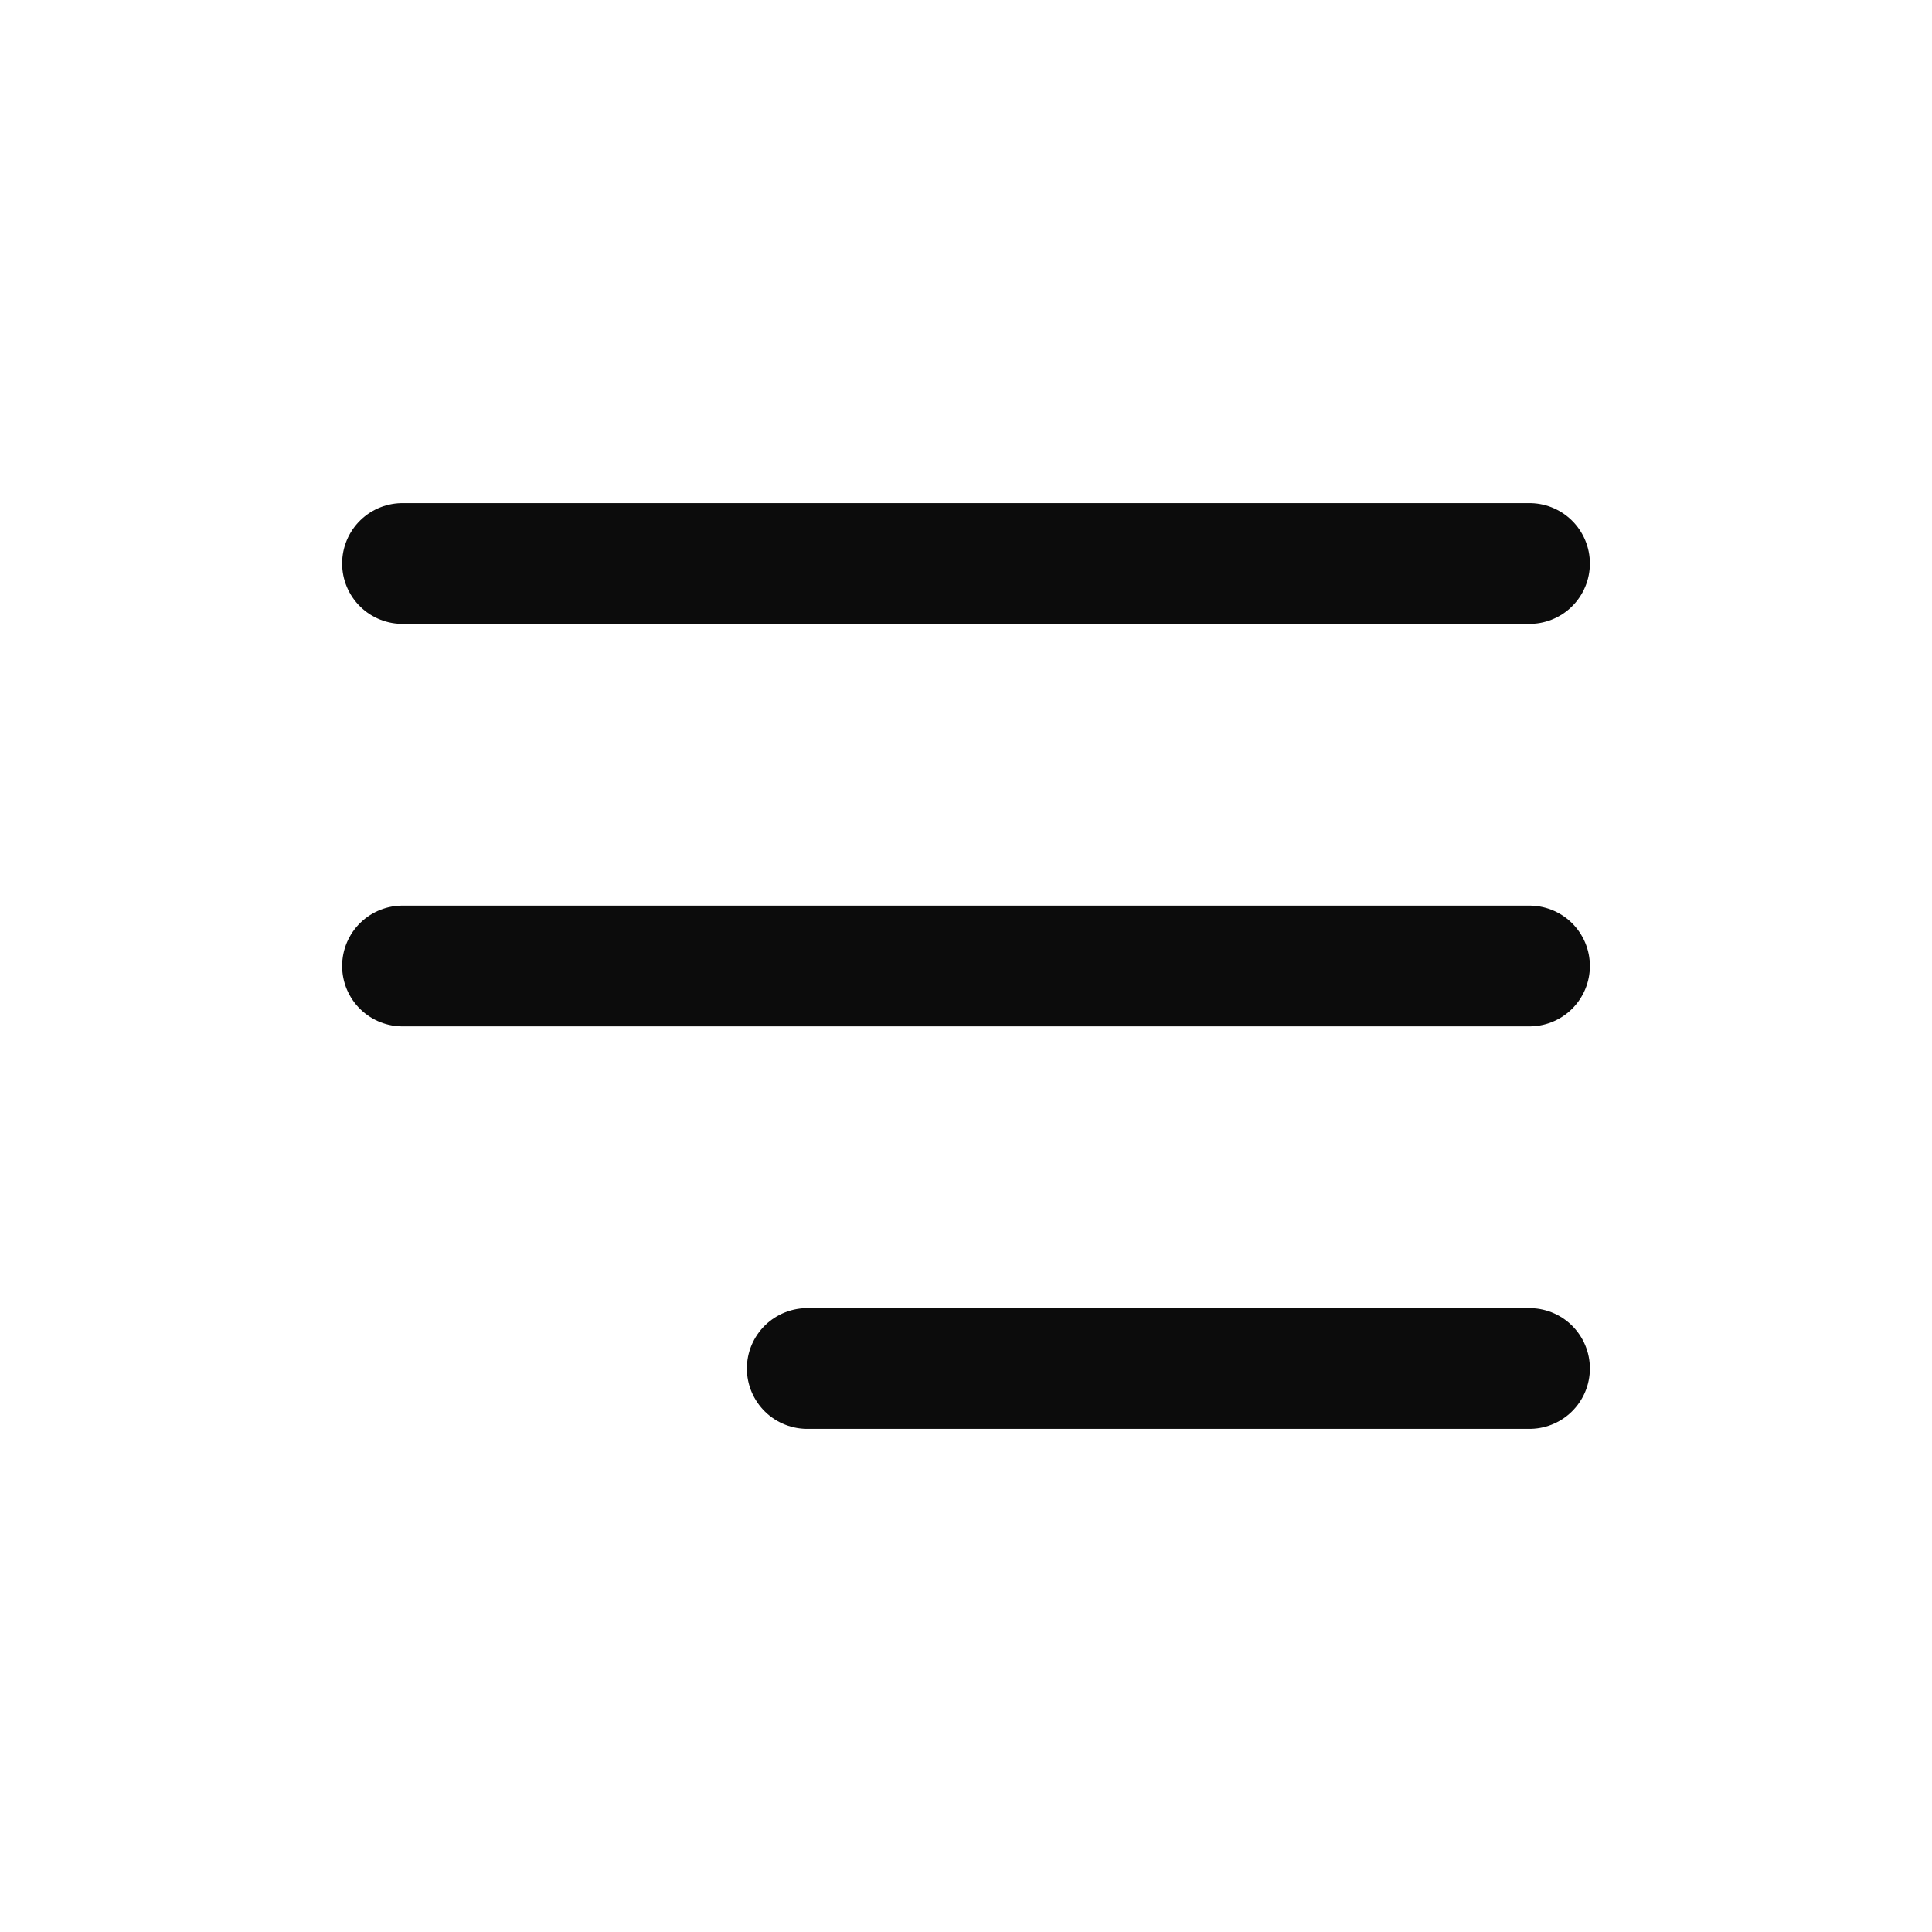
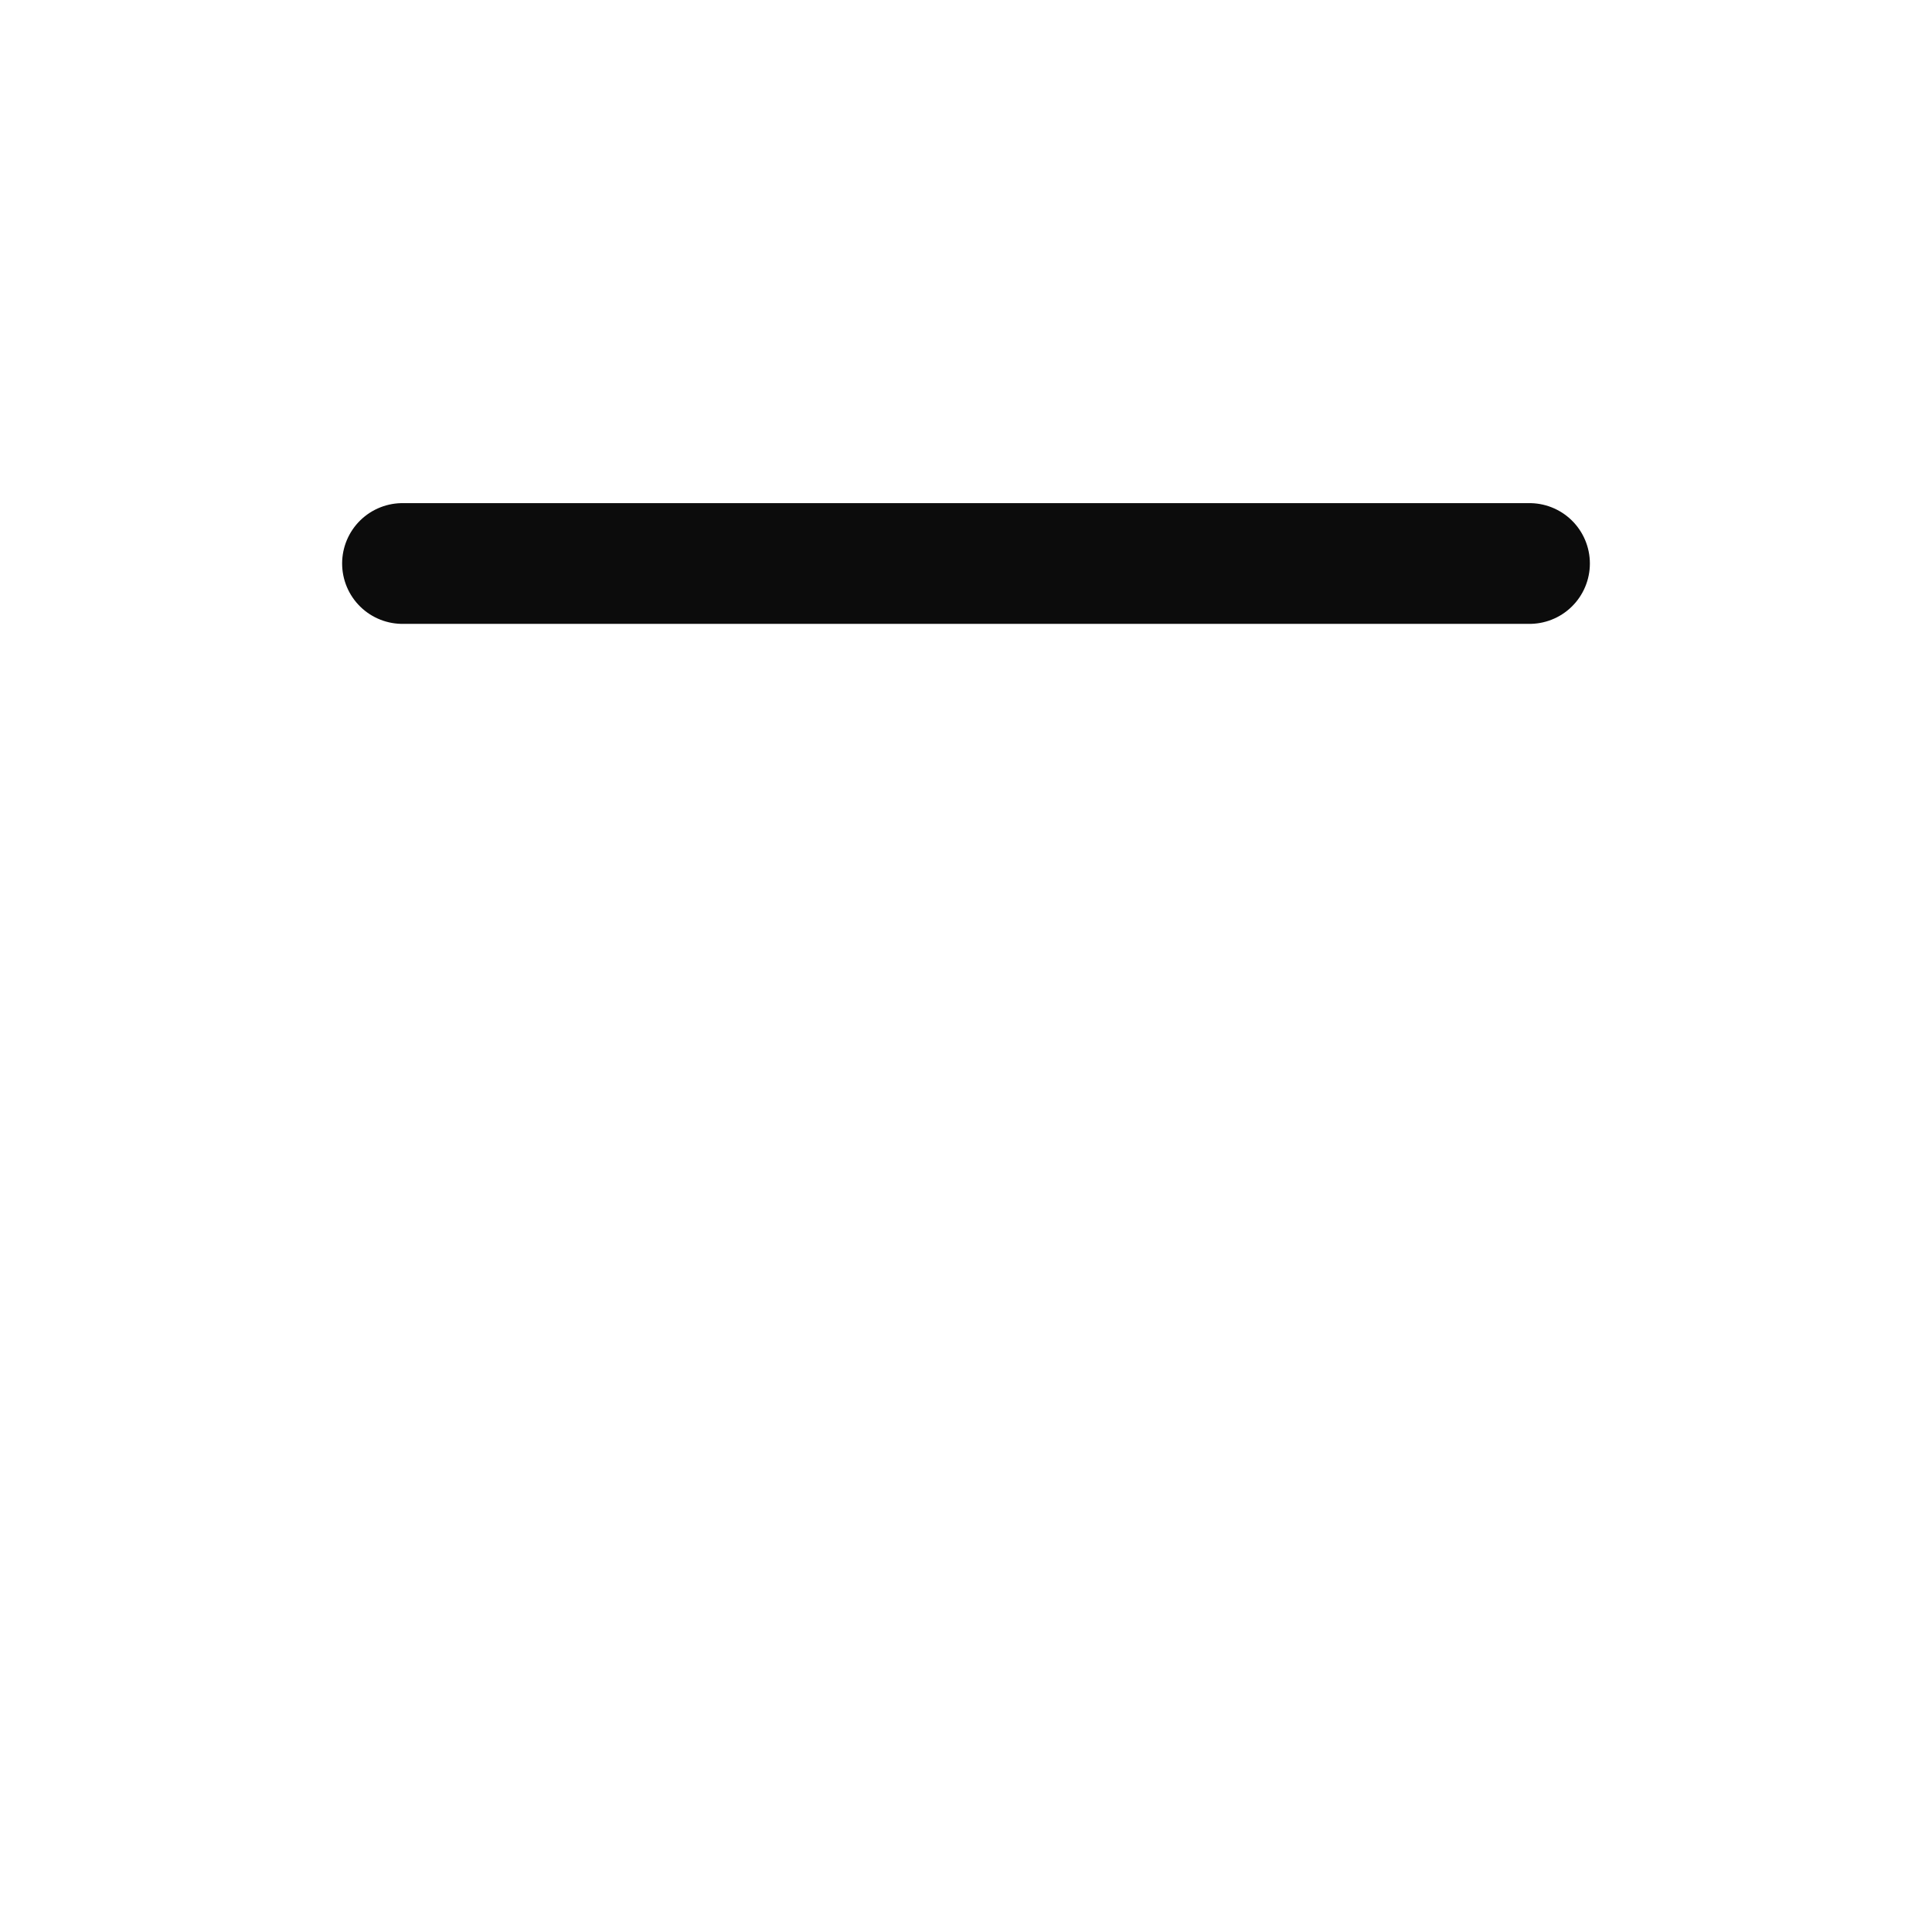
<svg xmlns="http://www.w3.org/2000/svg" width="24" height="24" viewBox="0 0 24 24" fill="none">
  <path d="M5 7H19" stroke="black" stroke-opacity="0.95" stroke-width="1.5" stroke-linecap="round" stroke-linejoin="round" />
-   <path d="M5 12H19" stroke="black" stroke-opacity="0.95" stroke-width="1.5" stroke-linecap="round" stroke-linejoin="round" />
-   <path d="M10.028 17H19" stroke="black" stroke-opacity="0.95" stroke-width="1.5" stroke-linecap="round" stroke-linejoin="round" />
</svg>